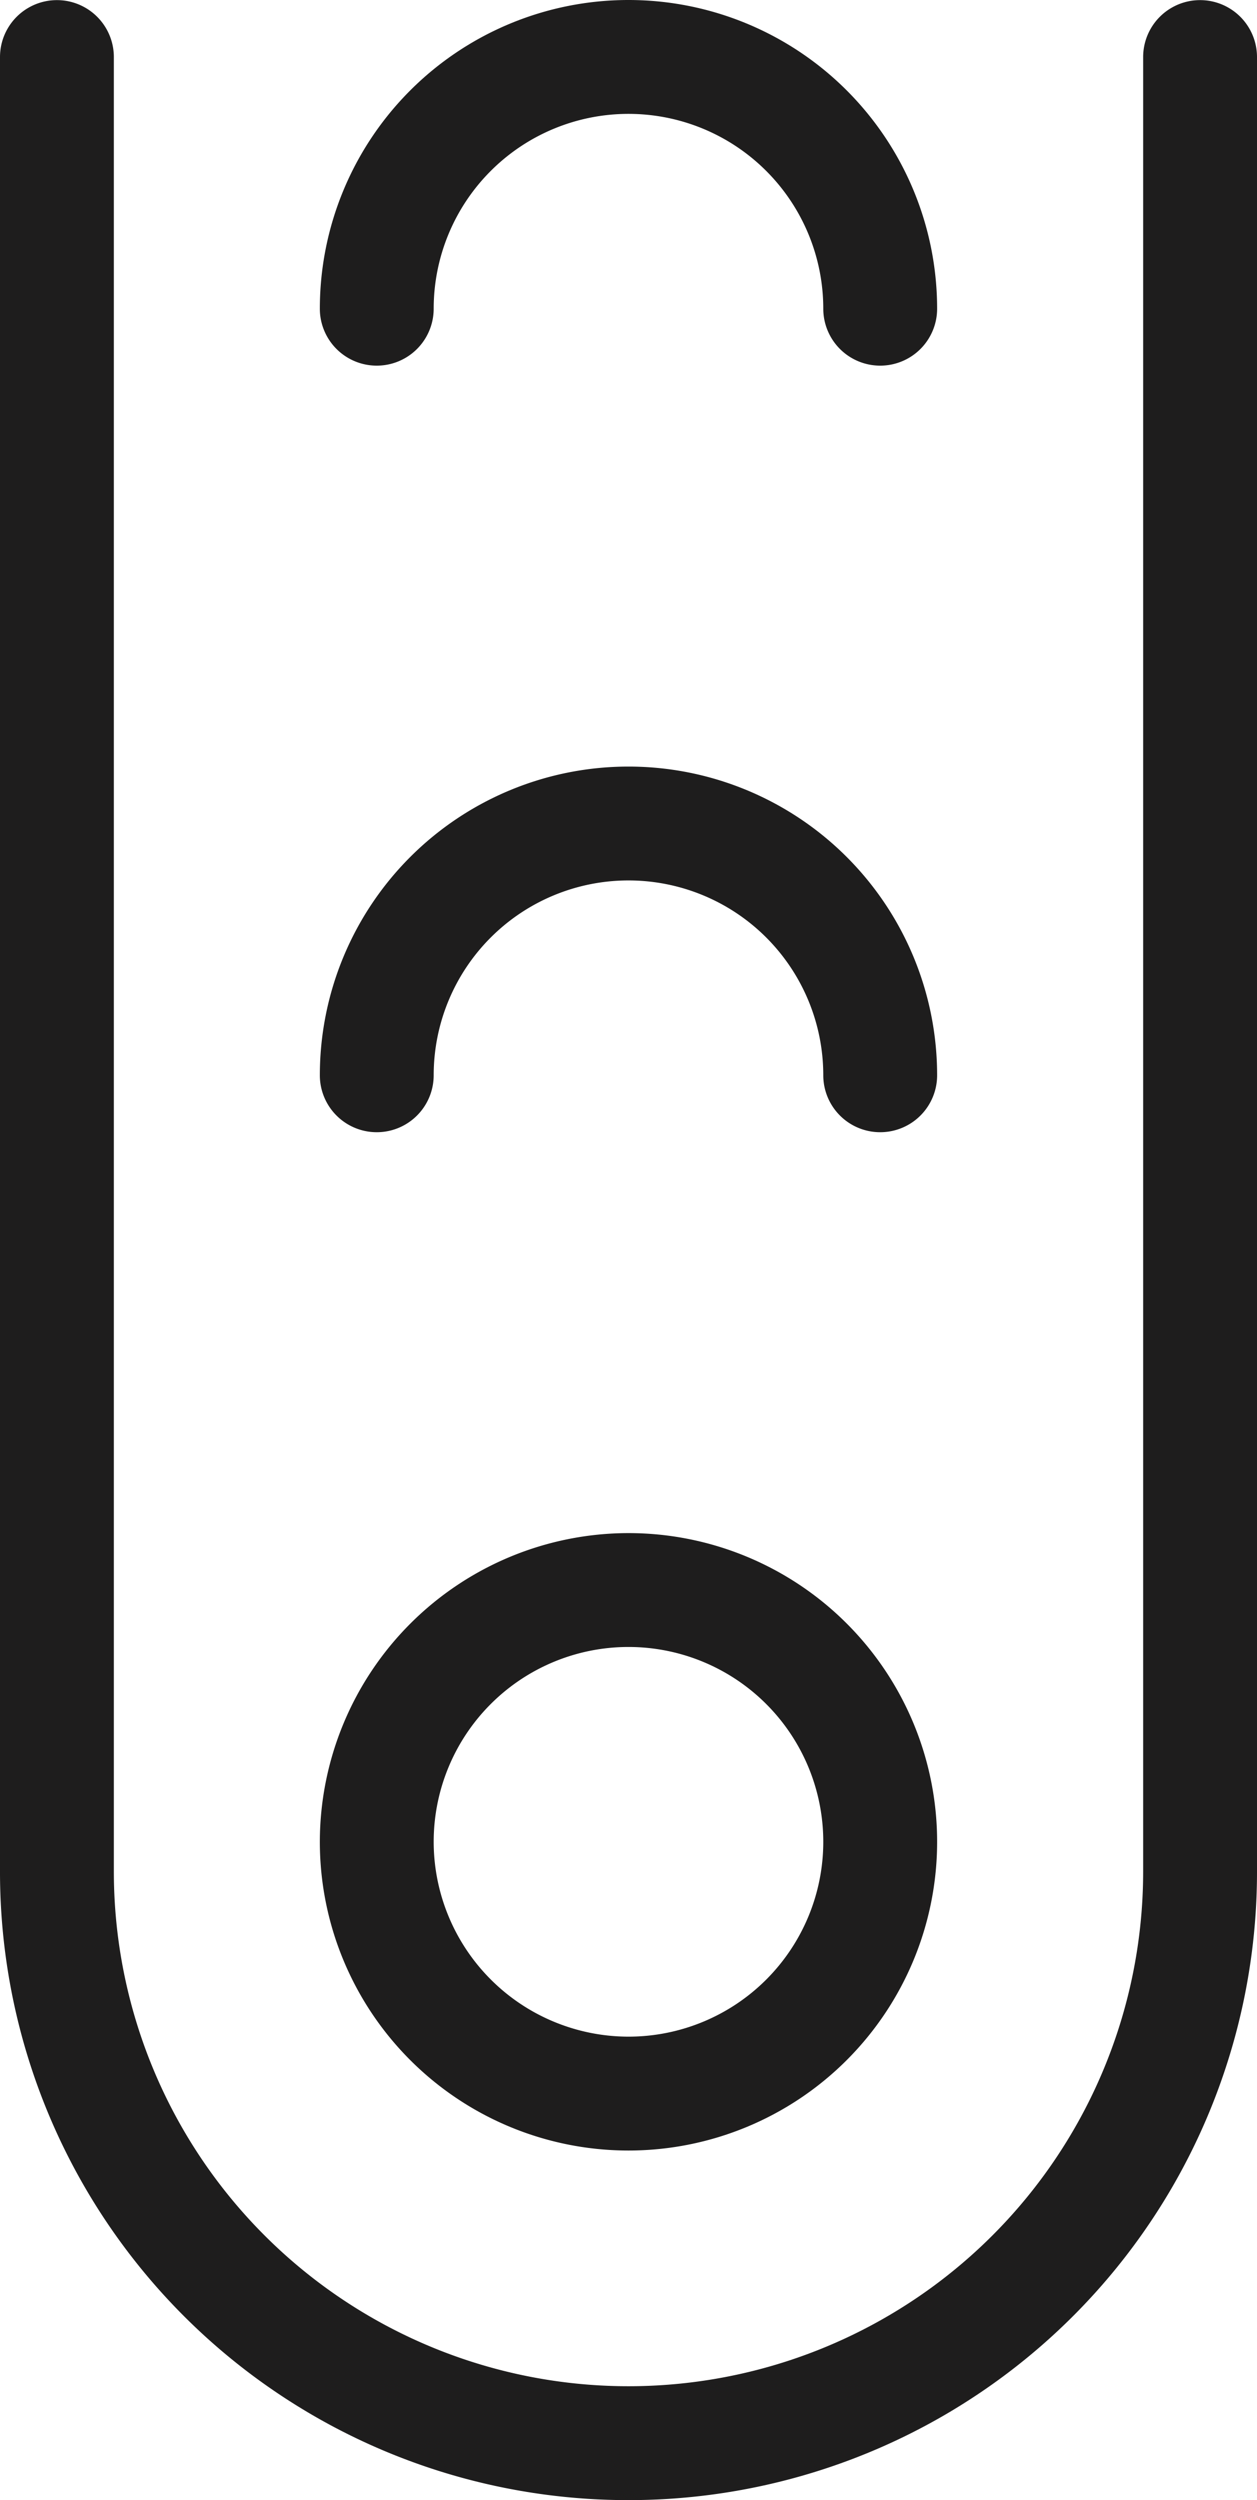
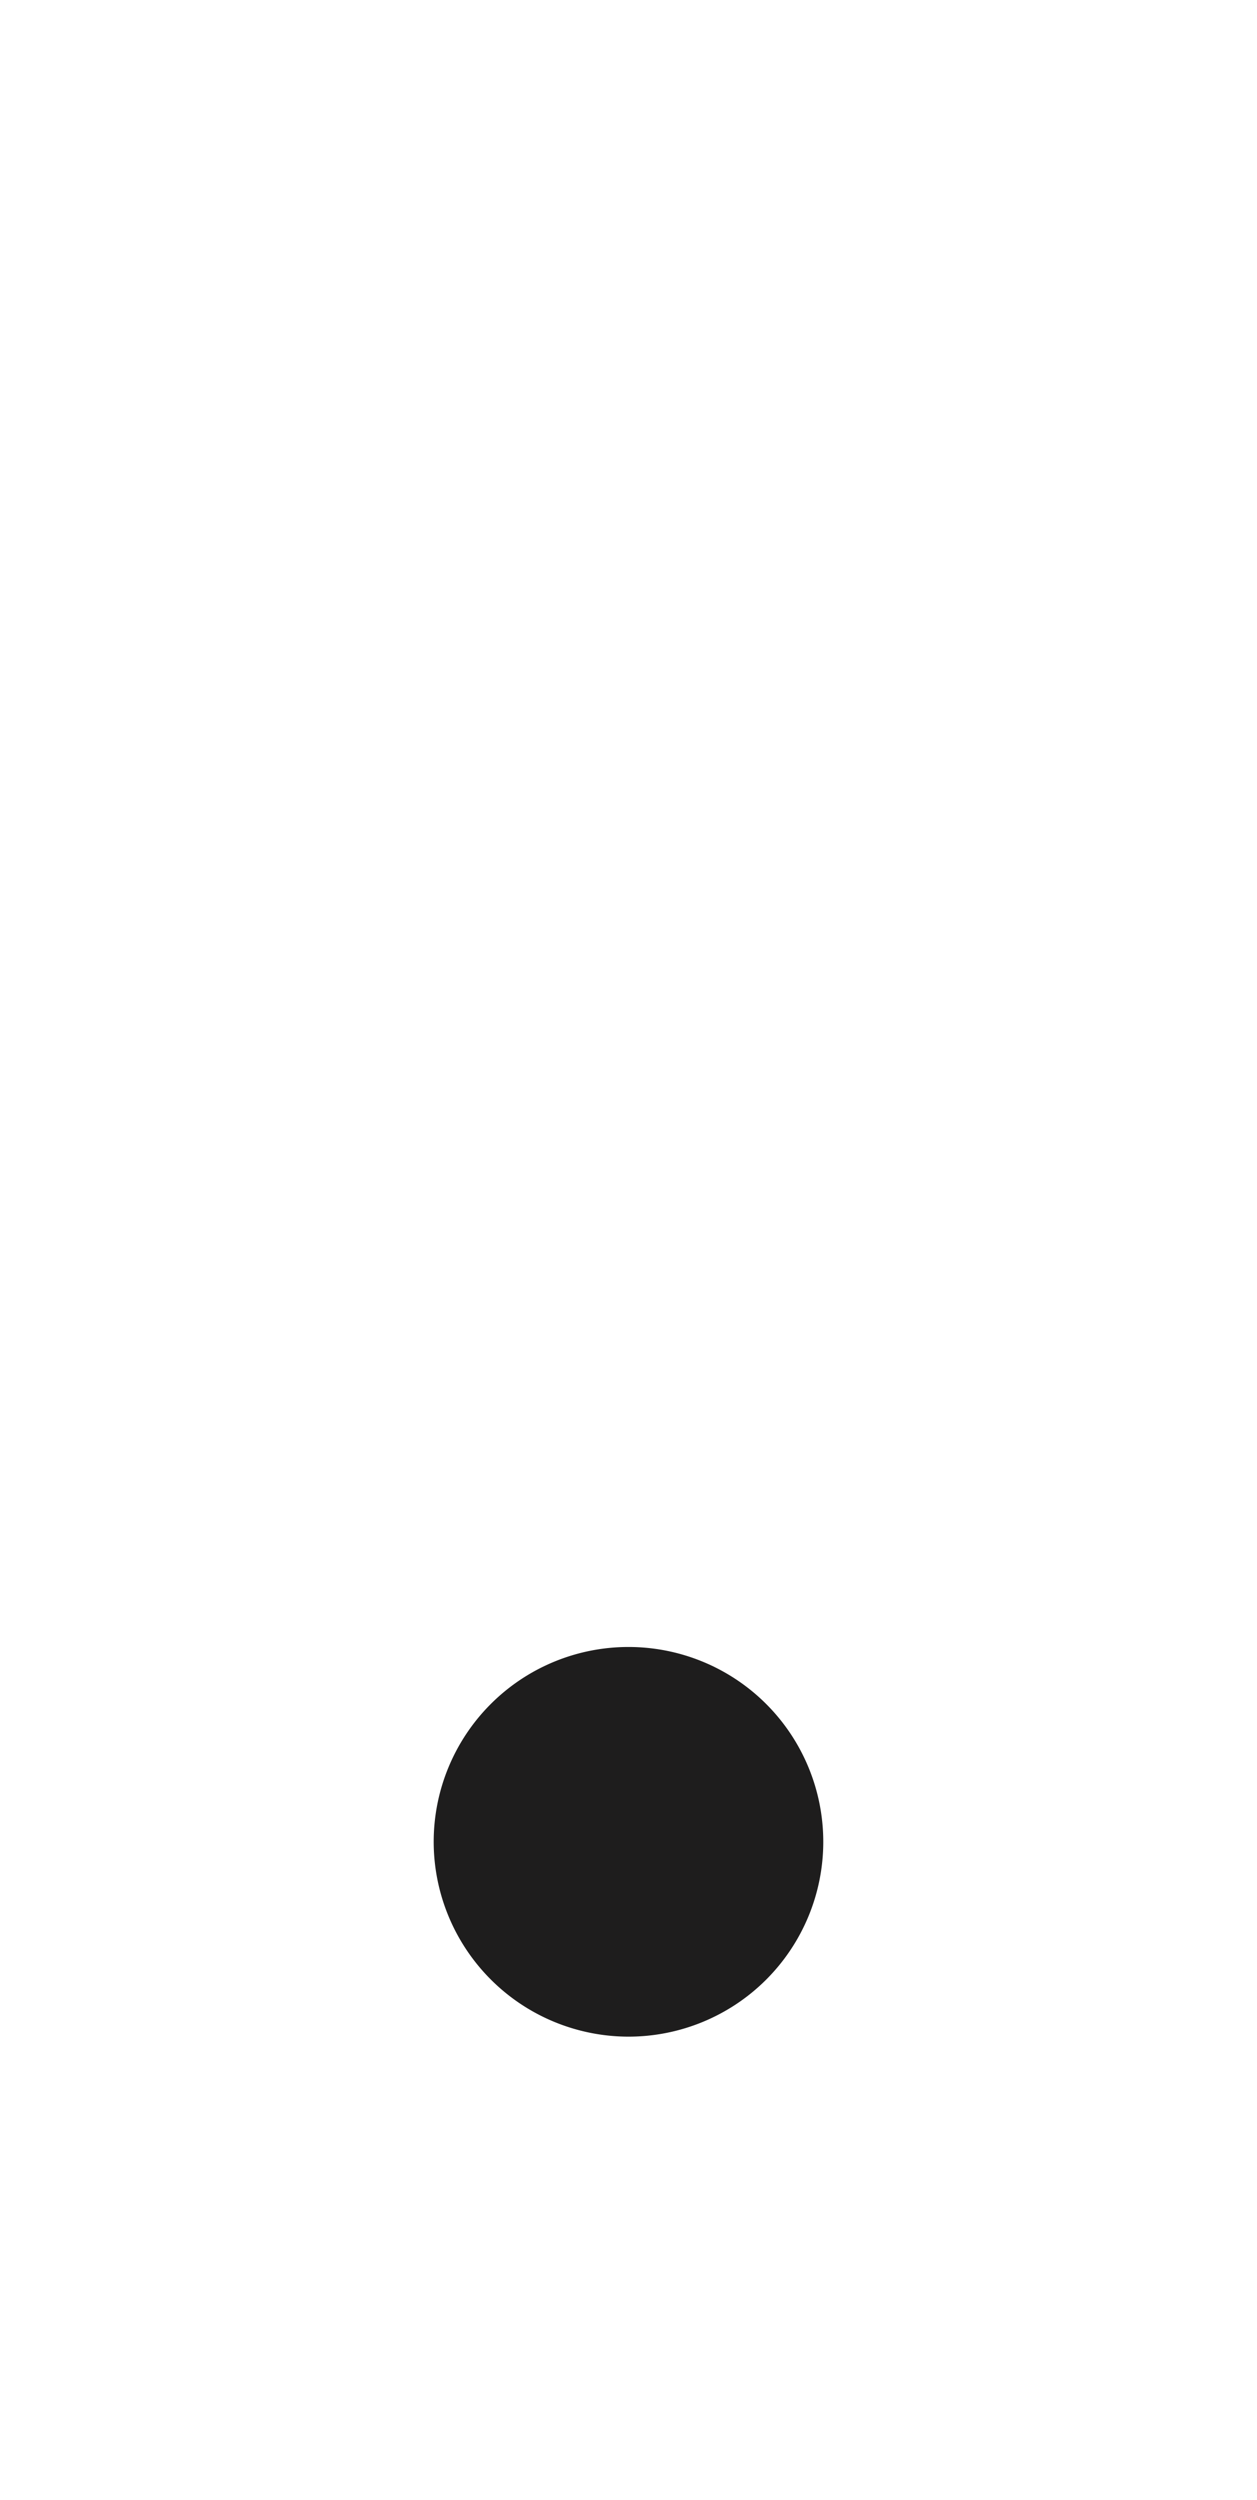
<svg xmlns="http://www.w3.org/2000/svg" width="33.123" height="65.865" viewBox="0 0 33.123 65.865">
  <g id="start" transform="translate(-1100.921 -107.79)">
-     <path id="Path_185" data-name="Path 185" d="M1117.482,173.655a16.549,16.549,0,0,1-16.561-16.562v-47.8a1.5,1.5,0,0,1,3,0v47.8a13.561,13.561,0,1,0,27.123,0v-47.8a1.5,1.5,0,0,1,3,0v47.8a16.55,16.55,0,0,1-16.562,16.562Z" fill="#1e1d1d" />
-     <path id="Ellipse_23" data-name="Ellipse 23" d="M6.633-1.5A8.133,8.133,0,1,1-1.5,6.633,8.142,8.142,0,0,1,6.633-1.5Zm0,13.266A5.133,5.133,0,1,0,1.5,6.633,5.139,5.139,0,0,0,6.633,11.766Z" transform="translate(1110.849 149.679)" fill="#1e1d1d" />
-     <path id="Path_186" data-name="Path 186" d="M1124.115,137.618a1.5,1.5,0,0,1-1.5-1.5,5.133,5.133,0,1,0-10.266,0,1.5,1.5,0,0,1-3,0,8.133,8.133,0,1,1,16.266,0A1.5,1.5,0,0,1,1124.115,137.618Z" fill="#1e1d1d" />
-     <path id="Path_187" data-name="Path 187" d="M1124.115,117.423a1.5,1.5,0,0,1-1.5-1.5,5.133,5.133,0,1,0-10.266,0,1.5,1.5,0,0,1-3,0,8.133,8.133,0,1,1,16.266,0A1.5,1.5,0,0,1,1124.115,117.423Z" fill="#1e1d1d" />
+     <path id="Ellipse_23" data-name="Ellipse 23" d="M6.633-1.5Zm0,13.266A5.133,5.133,0,1,0,1.5,6.633,5.139,5.139,0,0,0,6.633,11.766Z" transform="translate(1110.849 149.679)" fill="#1e1d1d" />
  </g>
</svg>